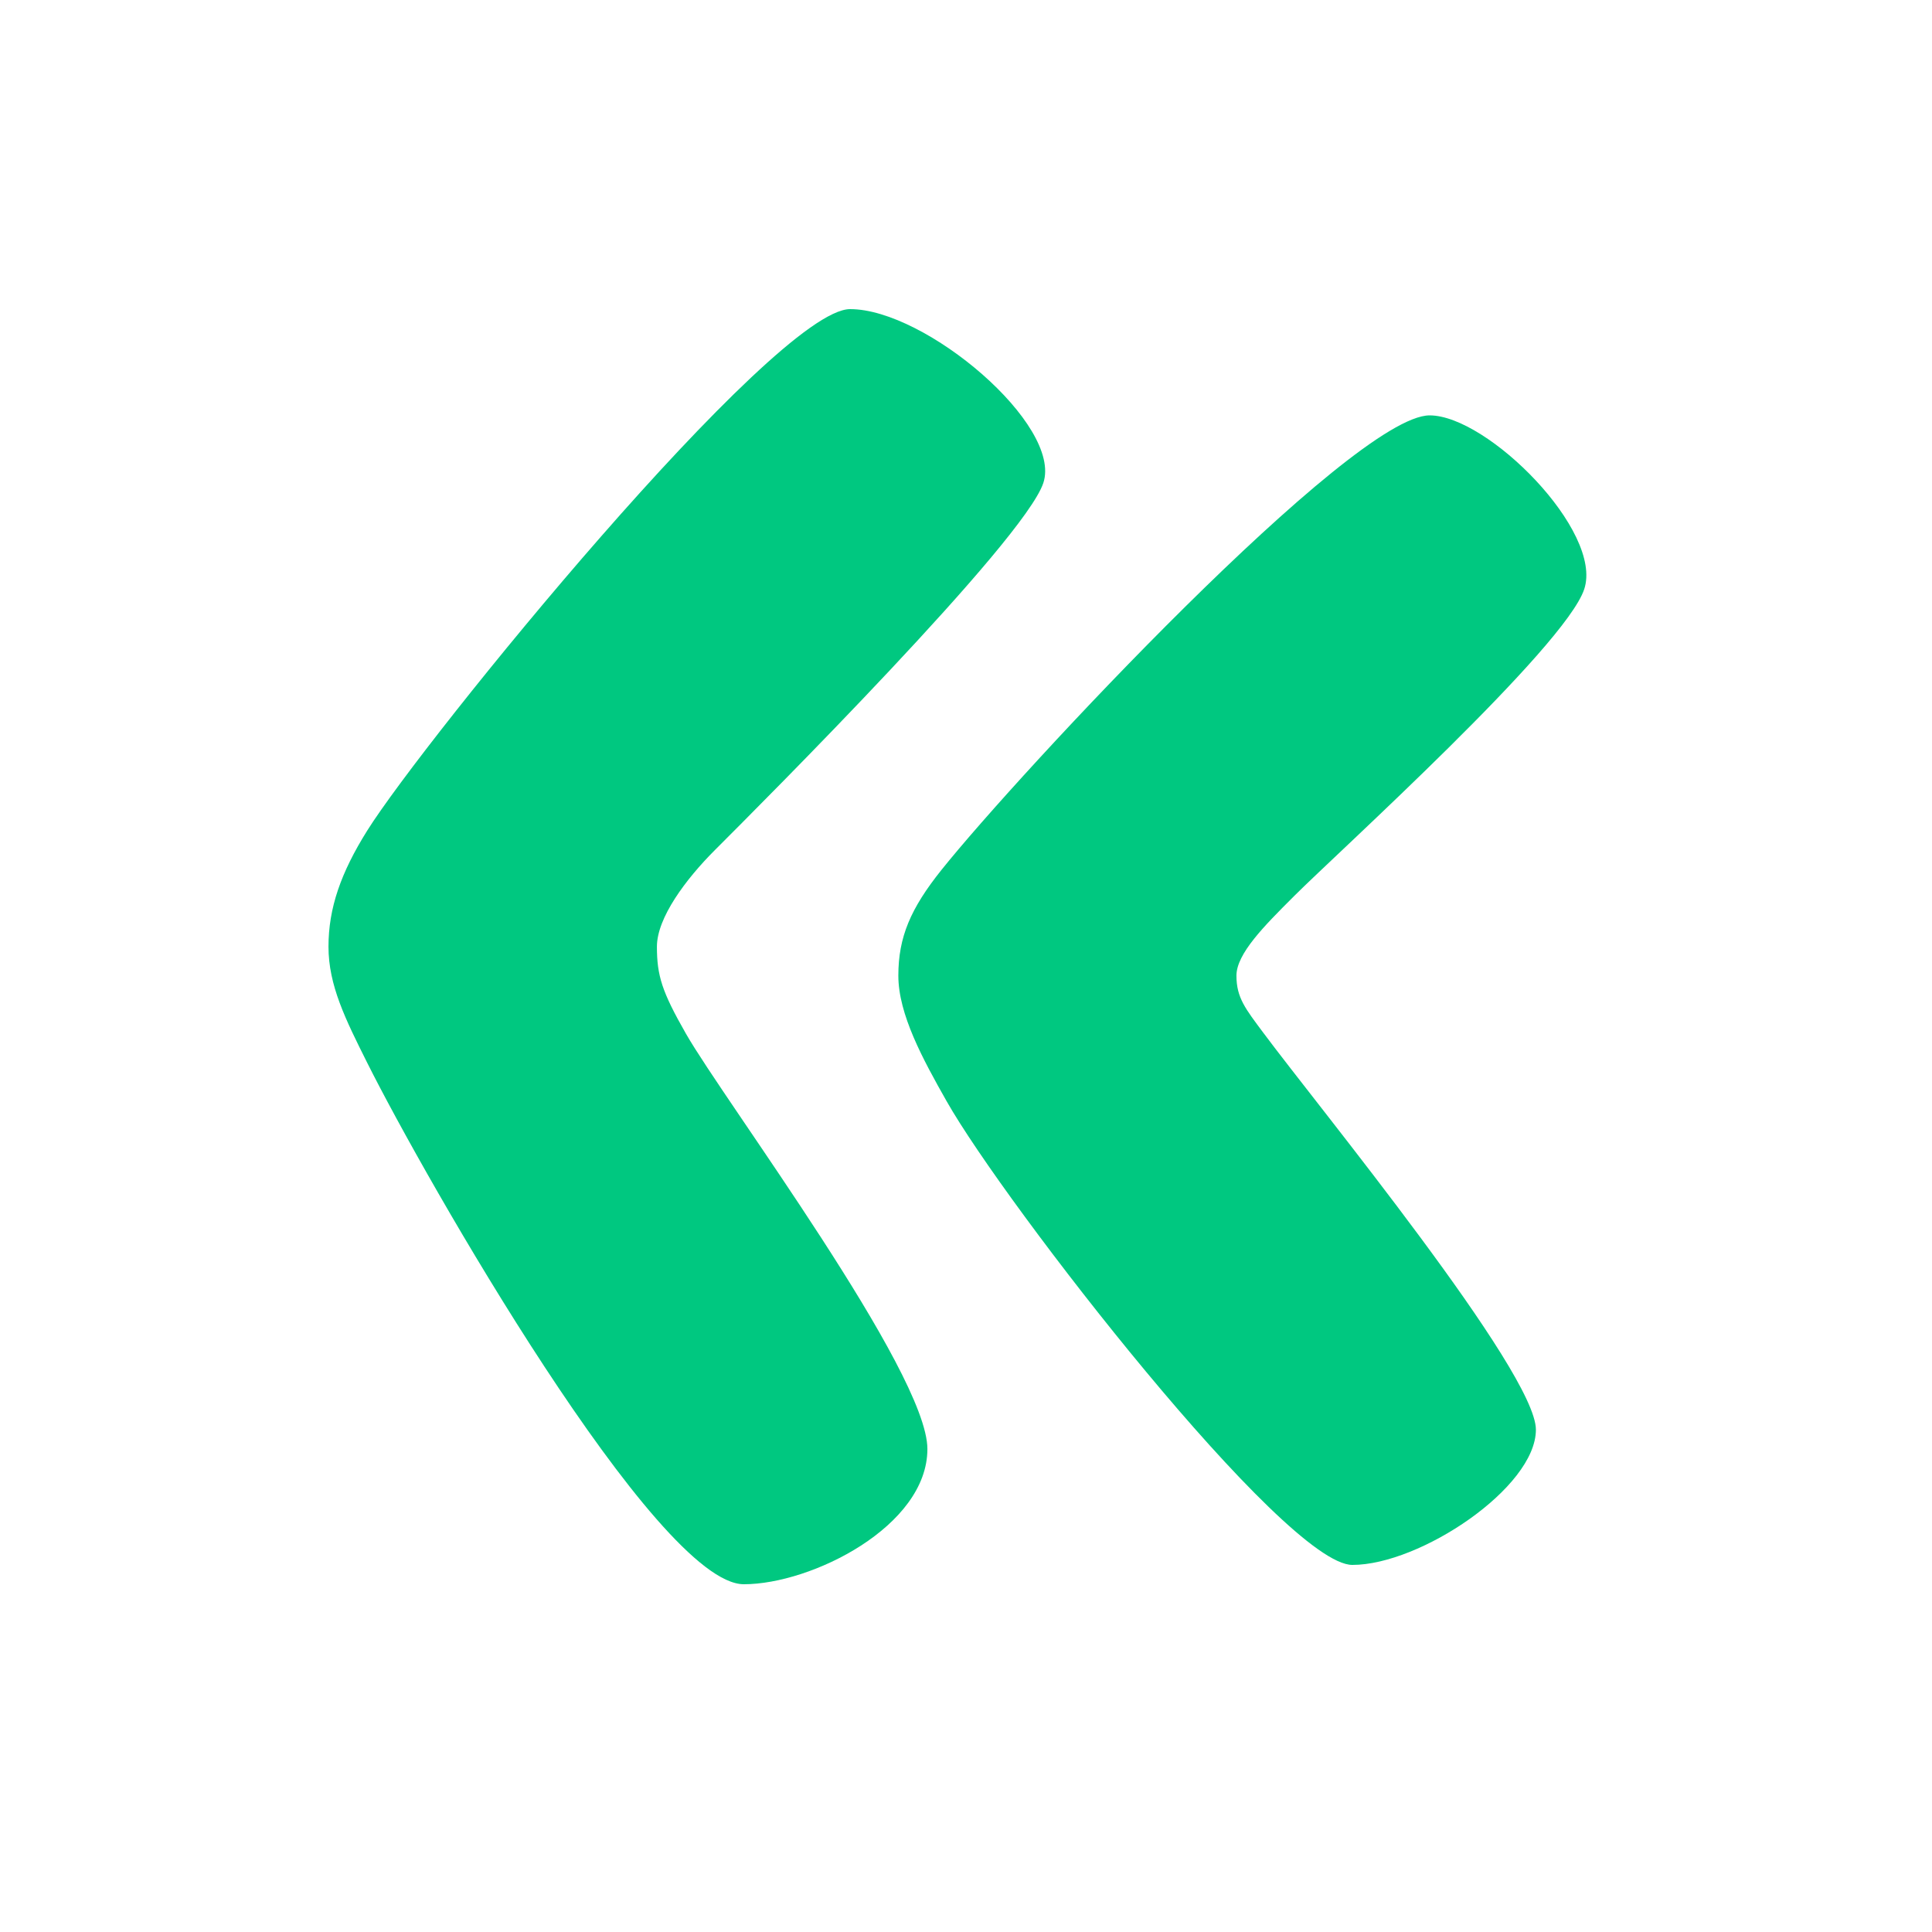
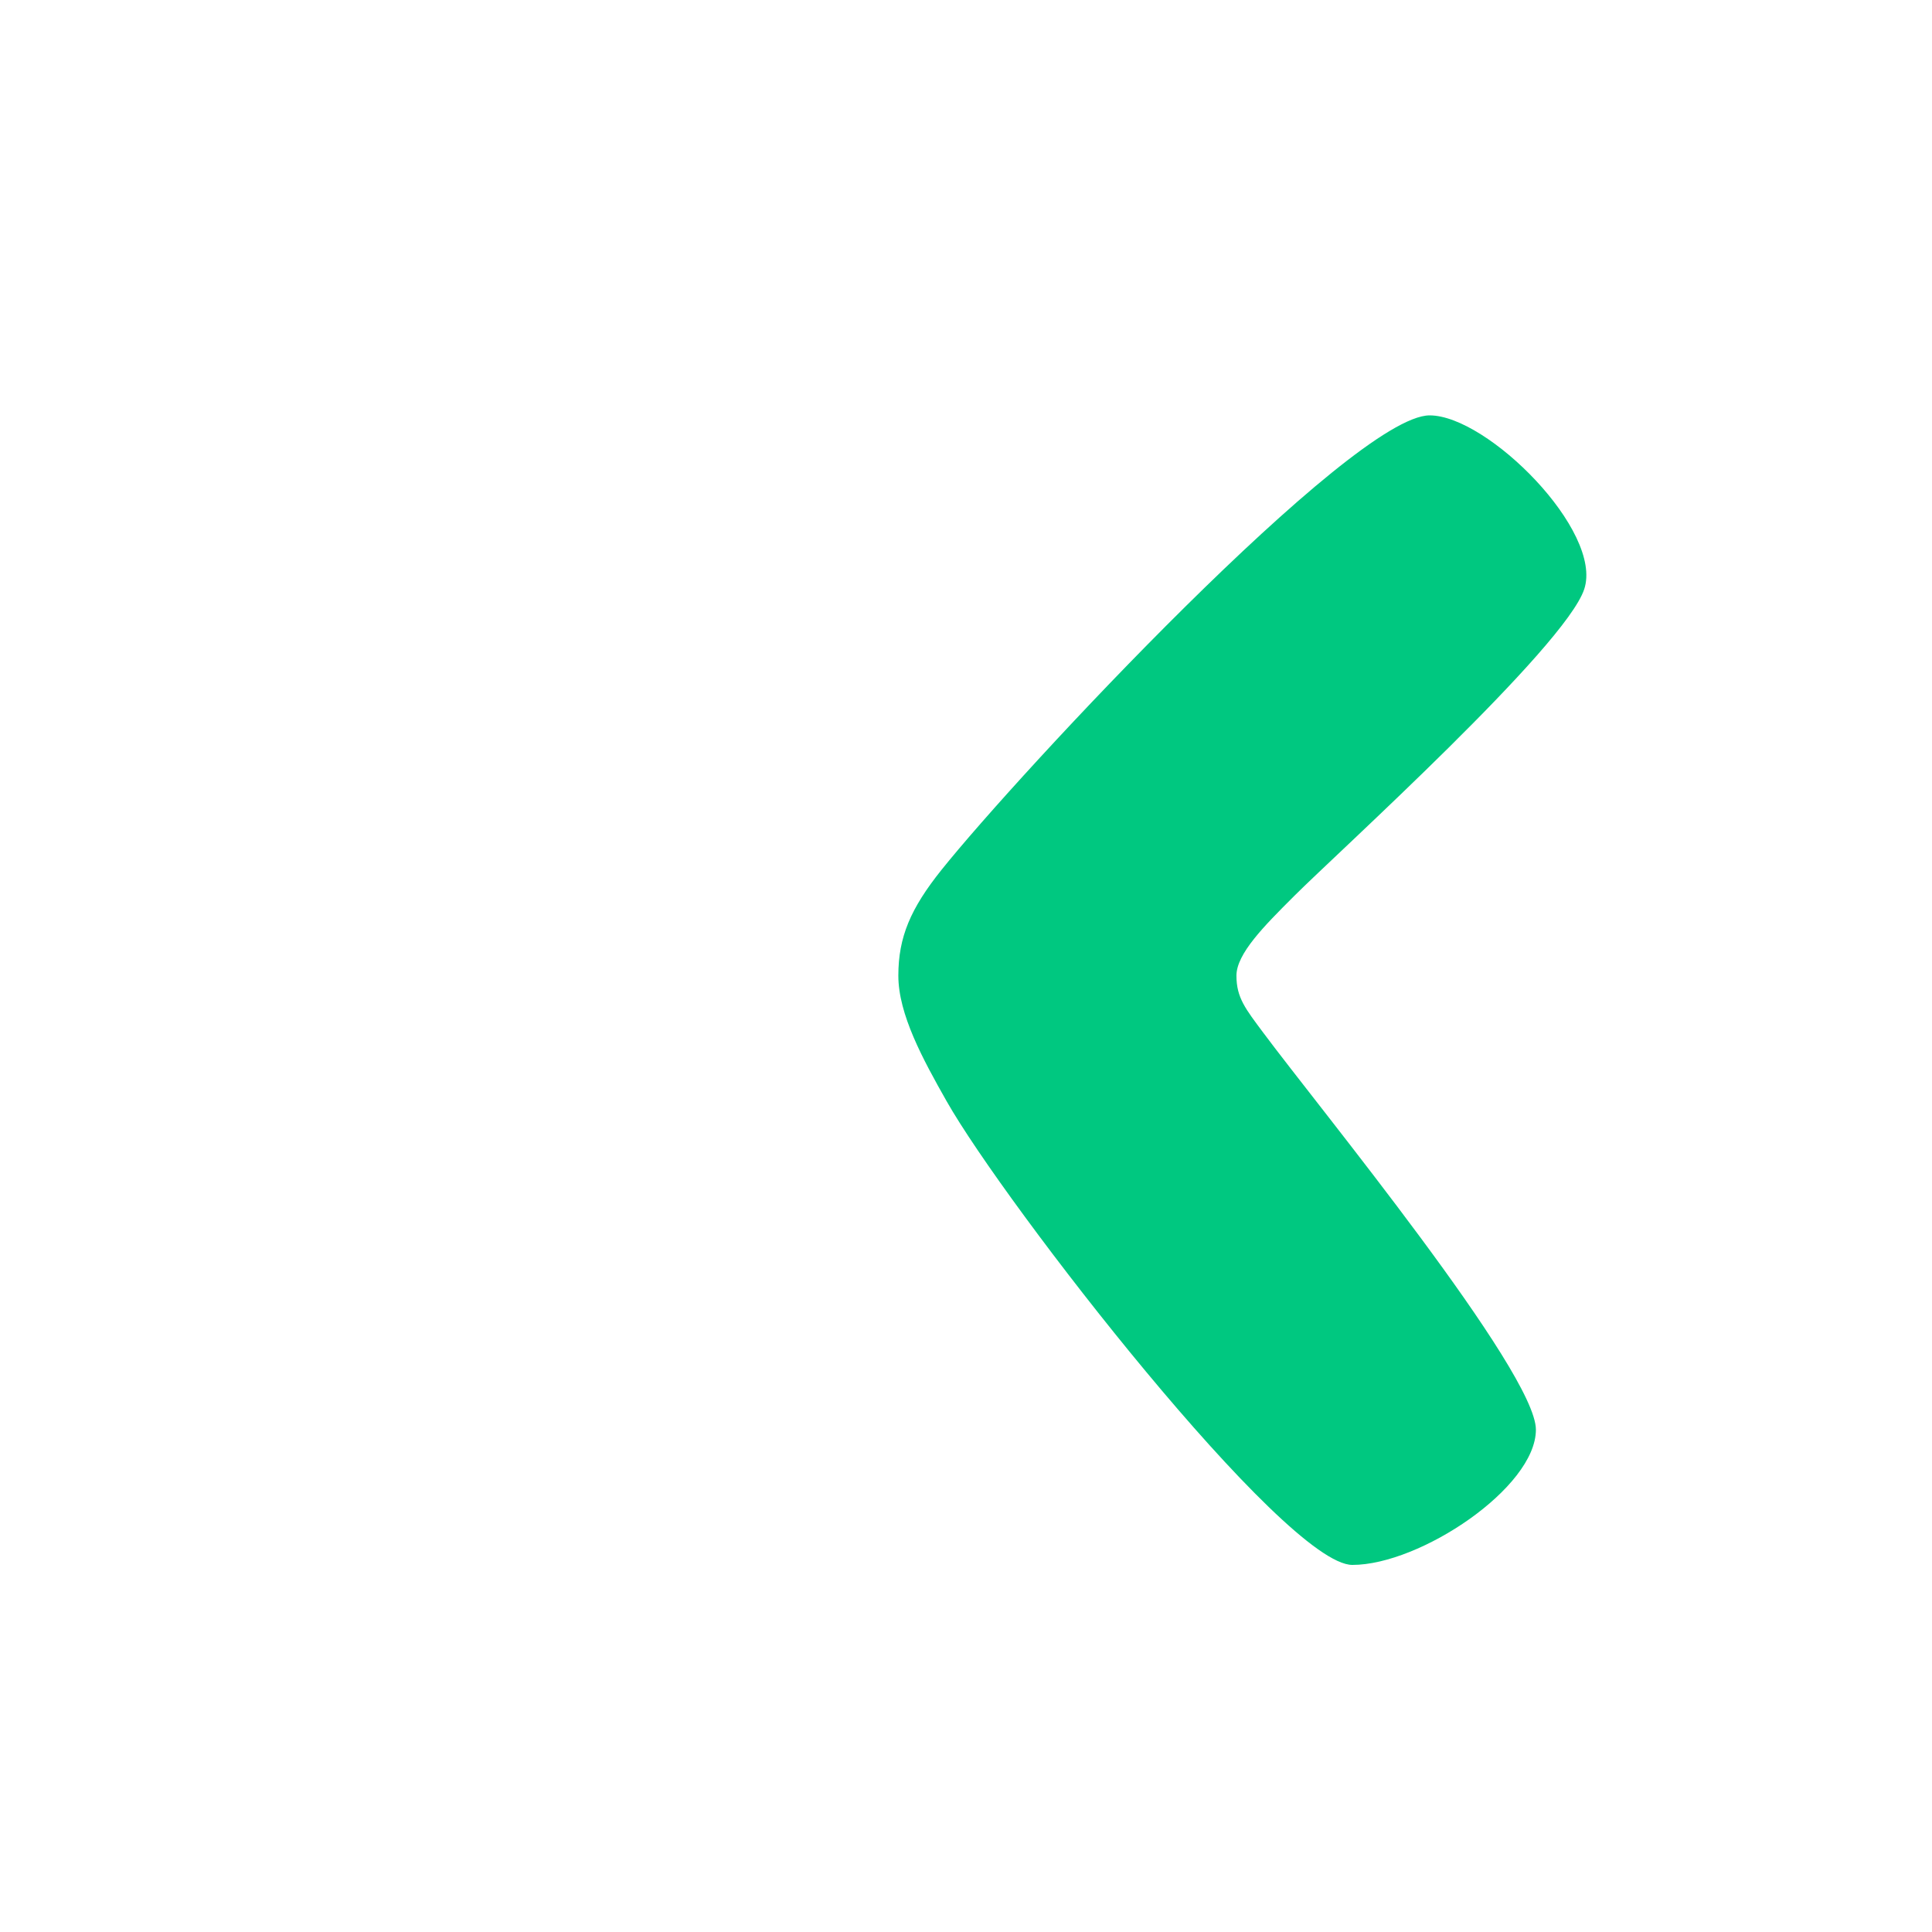
<svg xmlns="http://www.w3.org/2000/svg" width="100" height="100" viewBox="0 0 100 100" fill="none">
-   <path d="M48.002 75C48.002 79 42.002 82 38.502 82C34.002 82 22.002 61 19.002 55C17.884 52.764 17.002 51 17.002 49C17.002 47 17.644 45.171 19.002 43C21.944 38.298 40.092 16 44.002 16C47.912 16 55.002 22 54.002 25C53.003 27.999 39.513 41.489 37.005 43.997L37.002 44C35.502 45.5 34.002 47.5 34.002 49C34.002 50.5 34.262 51.329 35.502 53.5C37.502 57 48.002 71 48.002 75Z" fill="#00C880" />
  <path d="M79.498 74C79.498 77 73.499 81 69.999 81C66.499 81 52.016 62.327 48.998 57C47.766 54.825 46.498 52.5 46.498 50.5C46.498 48.5 47.133 47.023 48.733 45.023C52.733 40.023 69.999 21.5 73.998 21.5C76.998 21.5 82.999 27.5 81.998 30.5C80.998 33.5 69.252 44.111 66.985 46.378L66.924 46.439C65.445 47.918 63.998 49.365 63.998 50.5C63.998 51.651 64.479 52.23 65.382 53.446C68.249 57.303 79.498 71 79.498 74Z" fill="#00C880" />
</svg>